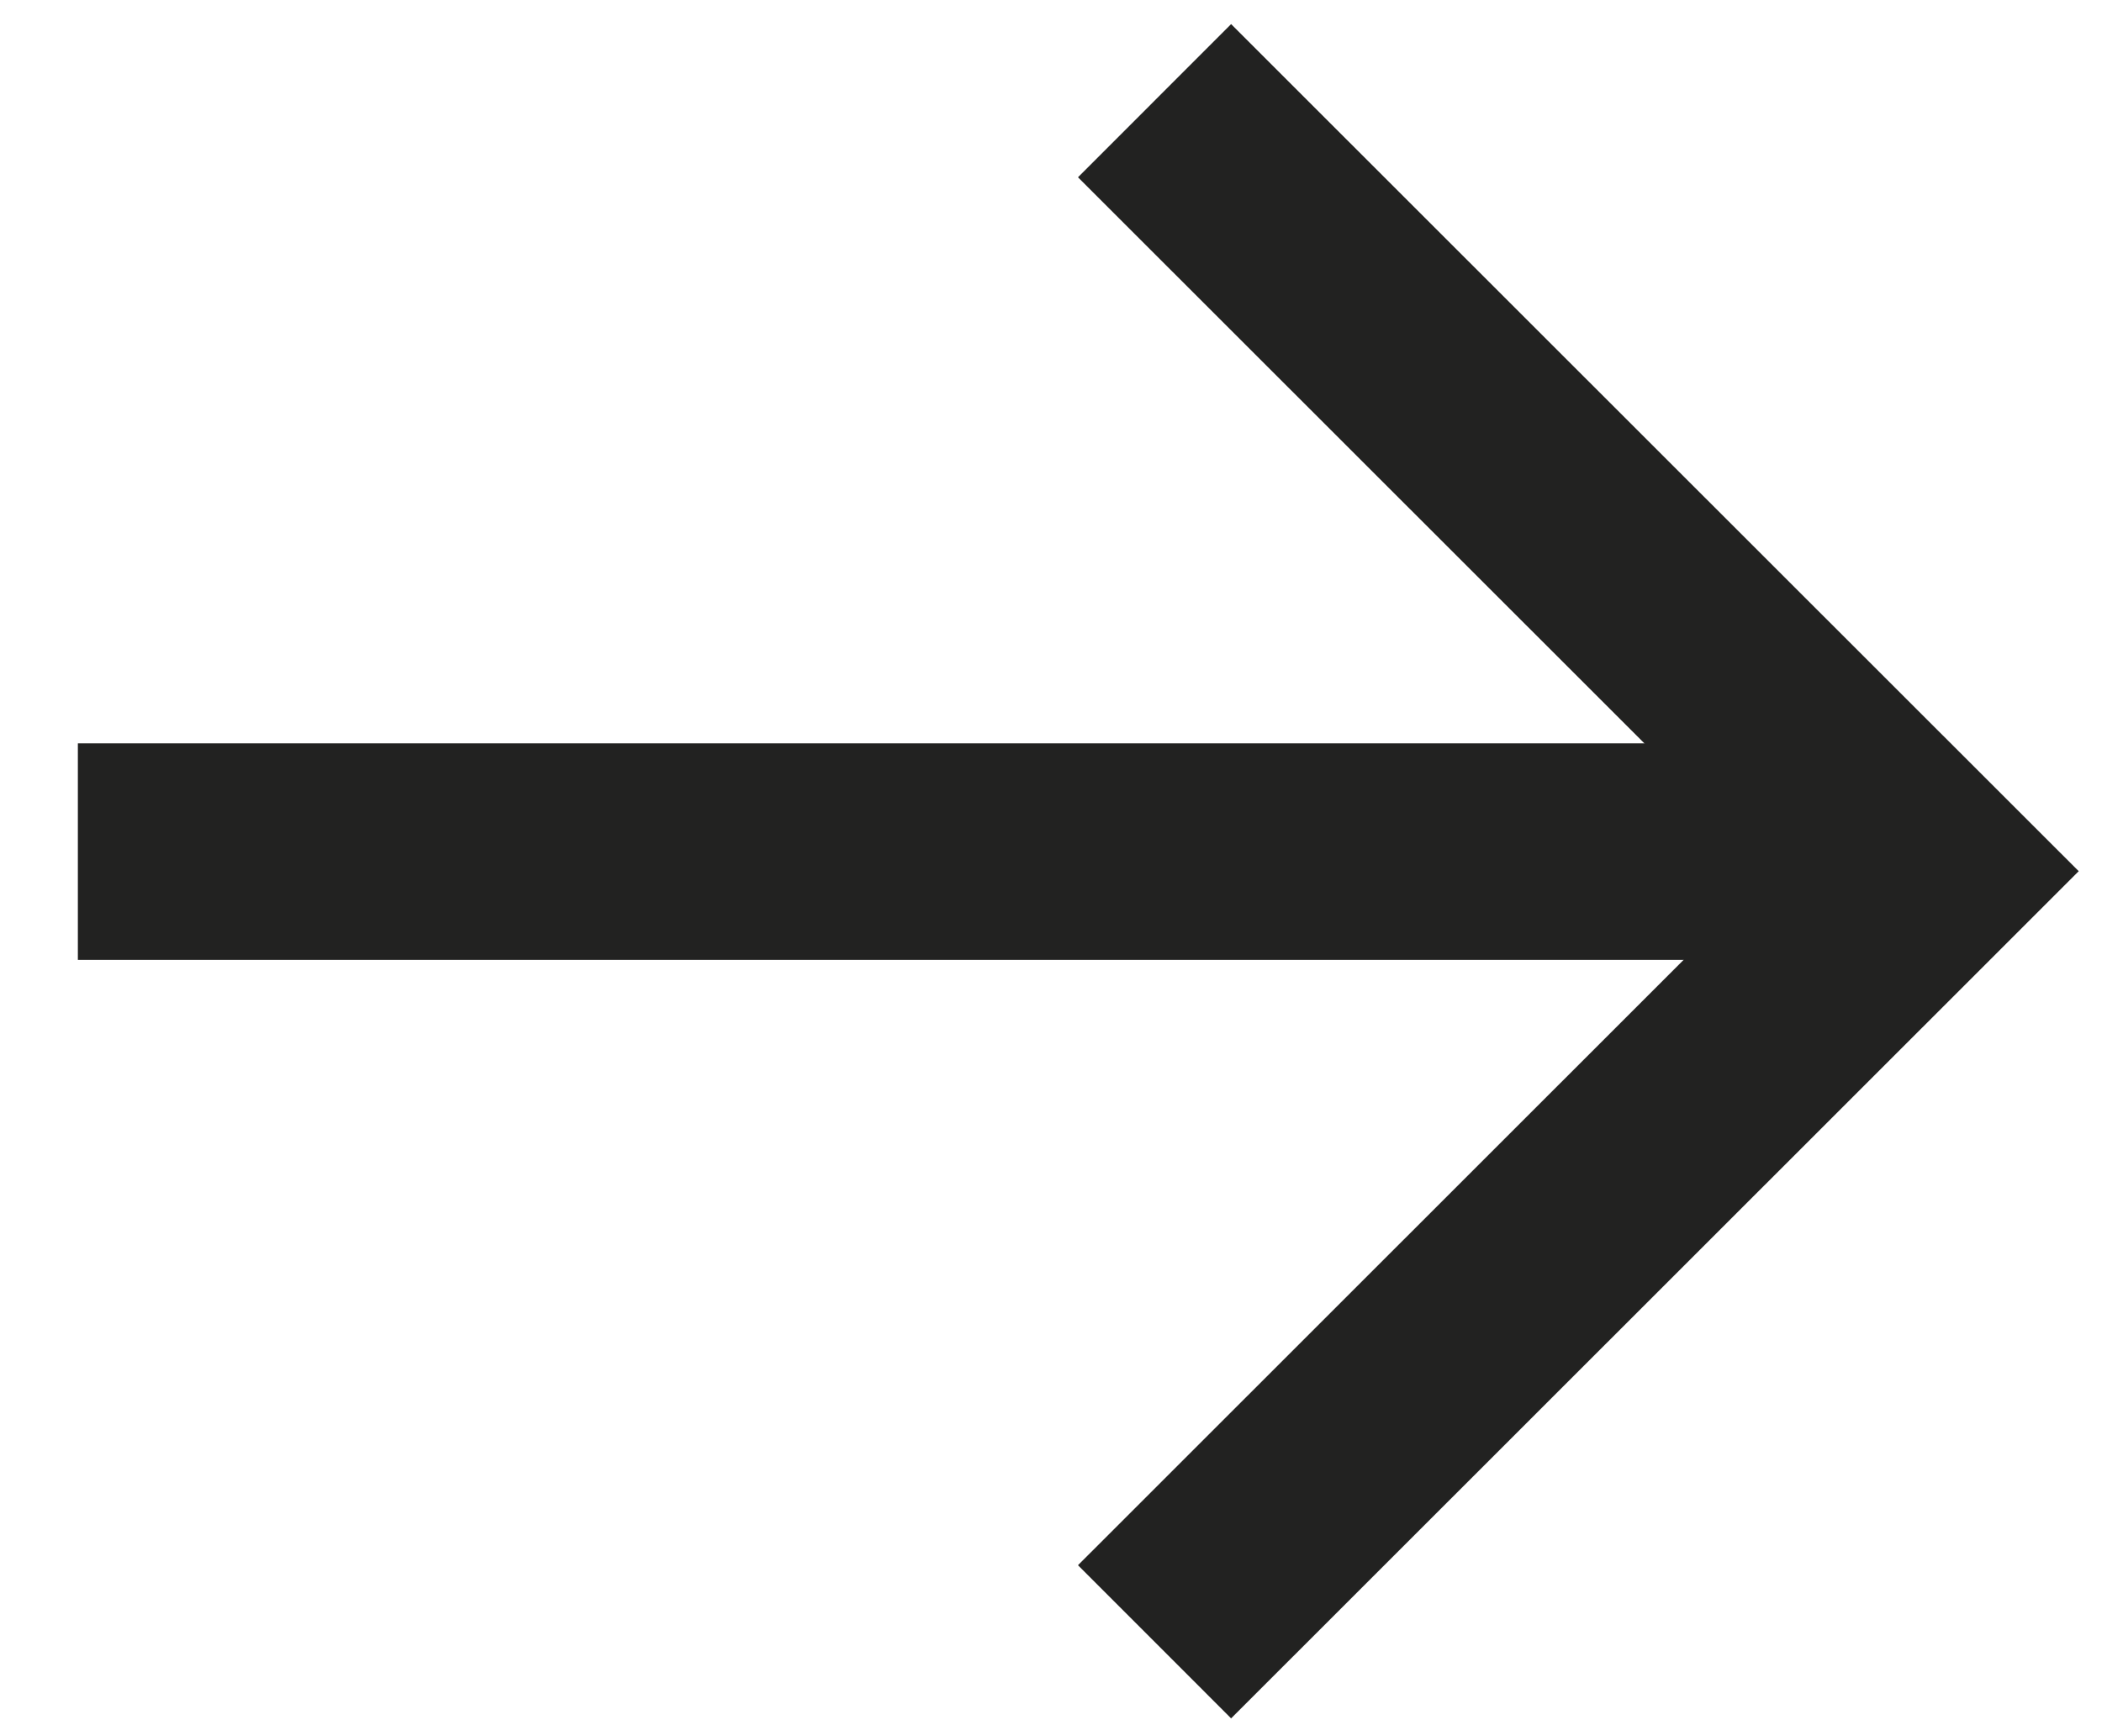
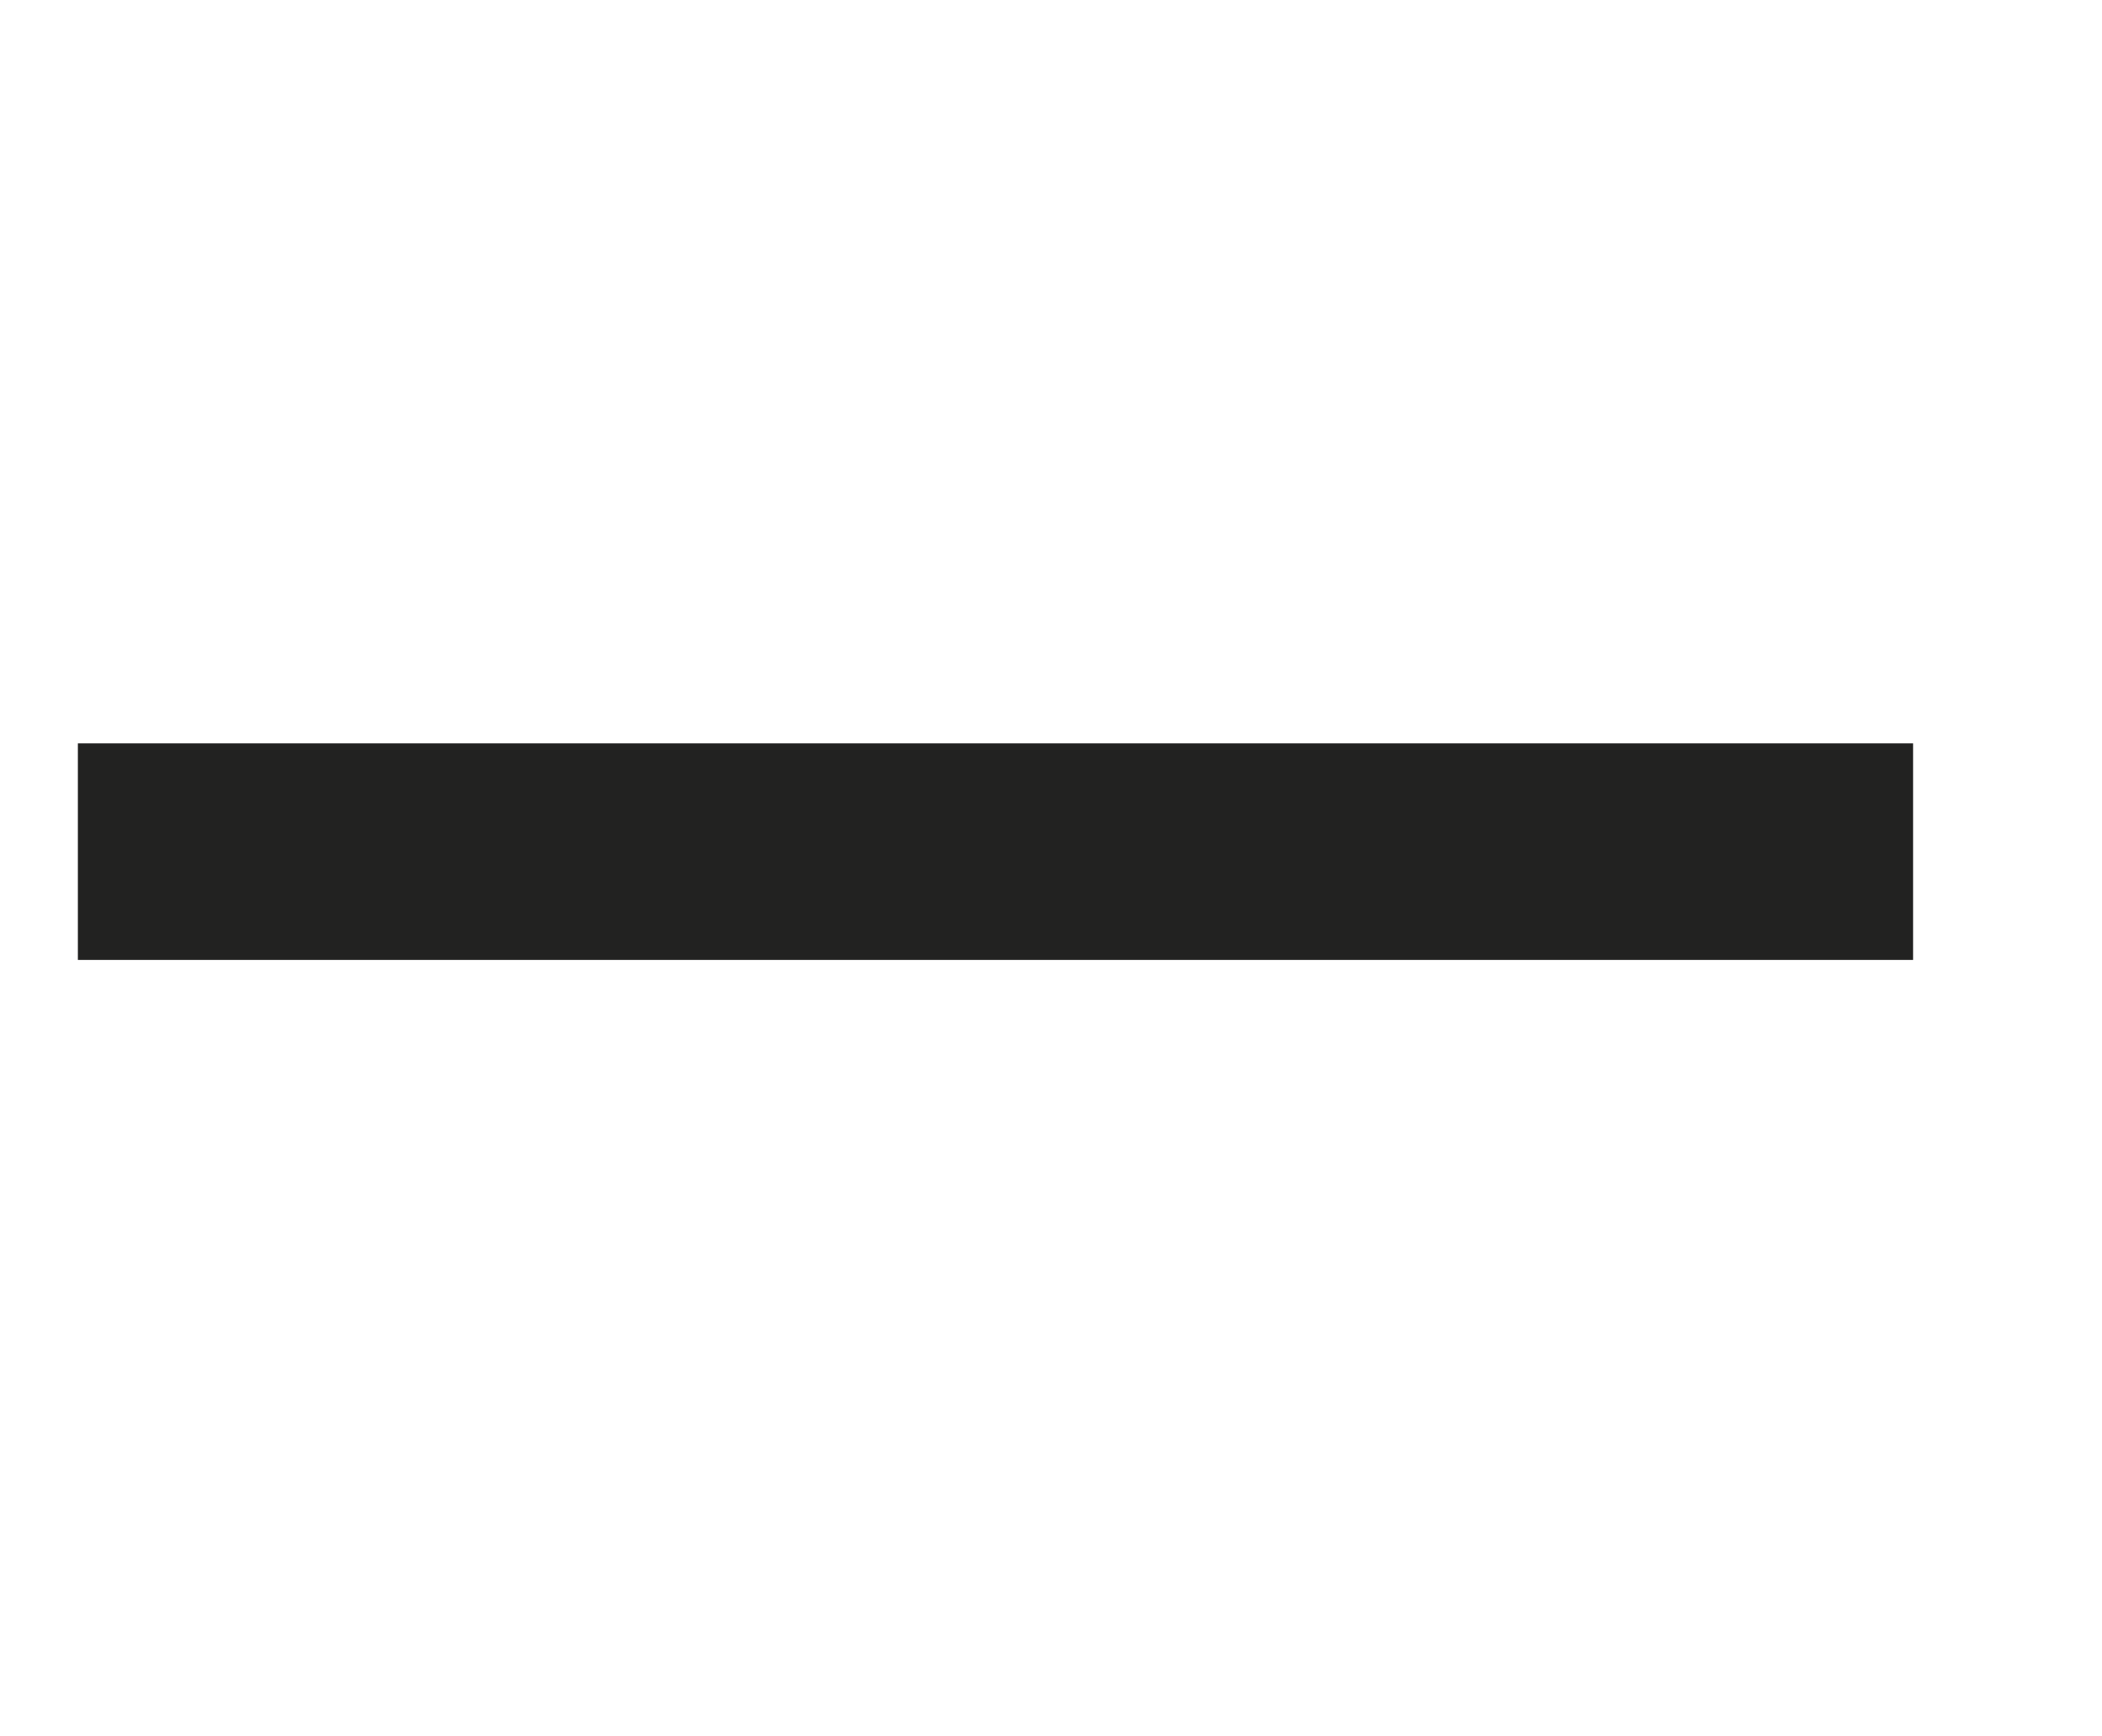
<svg xmlns="http://www.w3.org/2000/svg" width="23" height="19" viewBox="0 0 23 19" fill="none">
  <g id="Group 4985">
    <line id="Line 74" x1="0.852" y1="9.32" x2="20.933" y2="9.32" stroke="#222221" stroke-width="2.37" />
-     <path id="Rectangle 373" d="M12.633 1.102L21.069 9.534L12.633 17.967" stroke="#222221" stroke-width="2.37" />
  </g>
</svg>